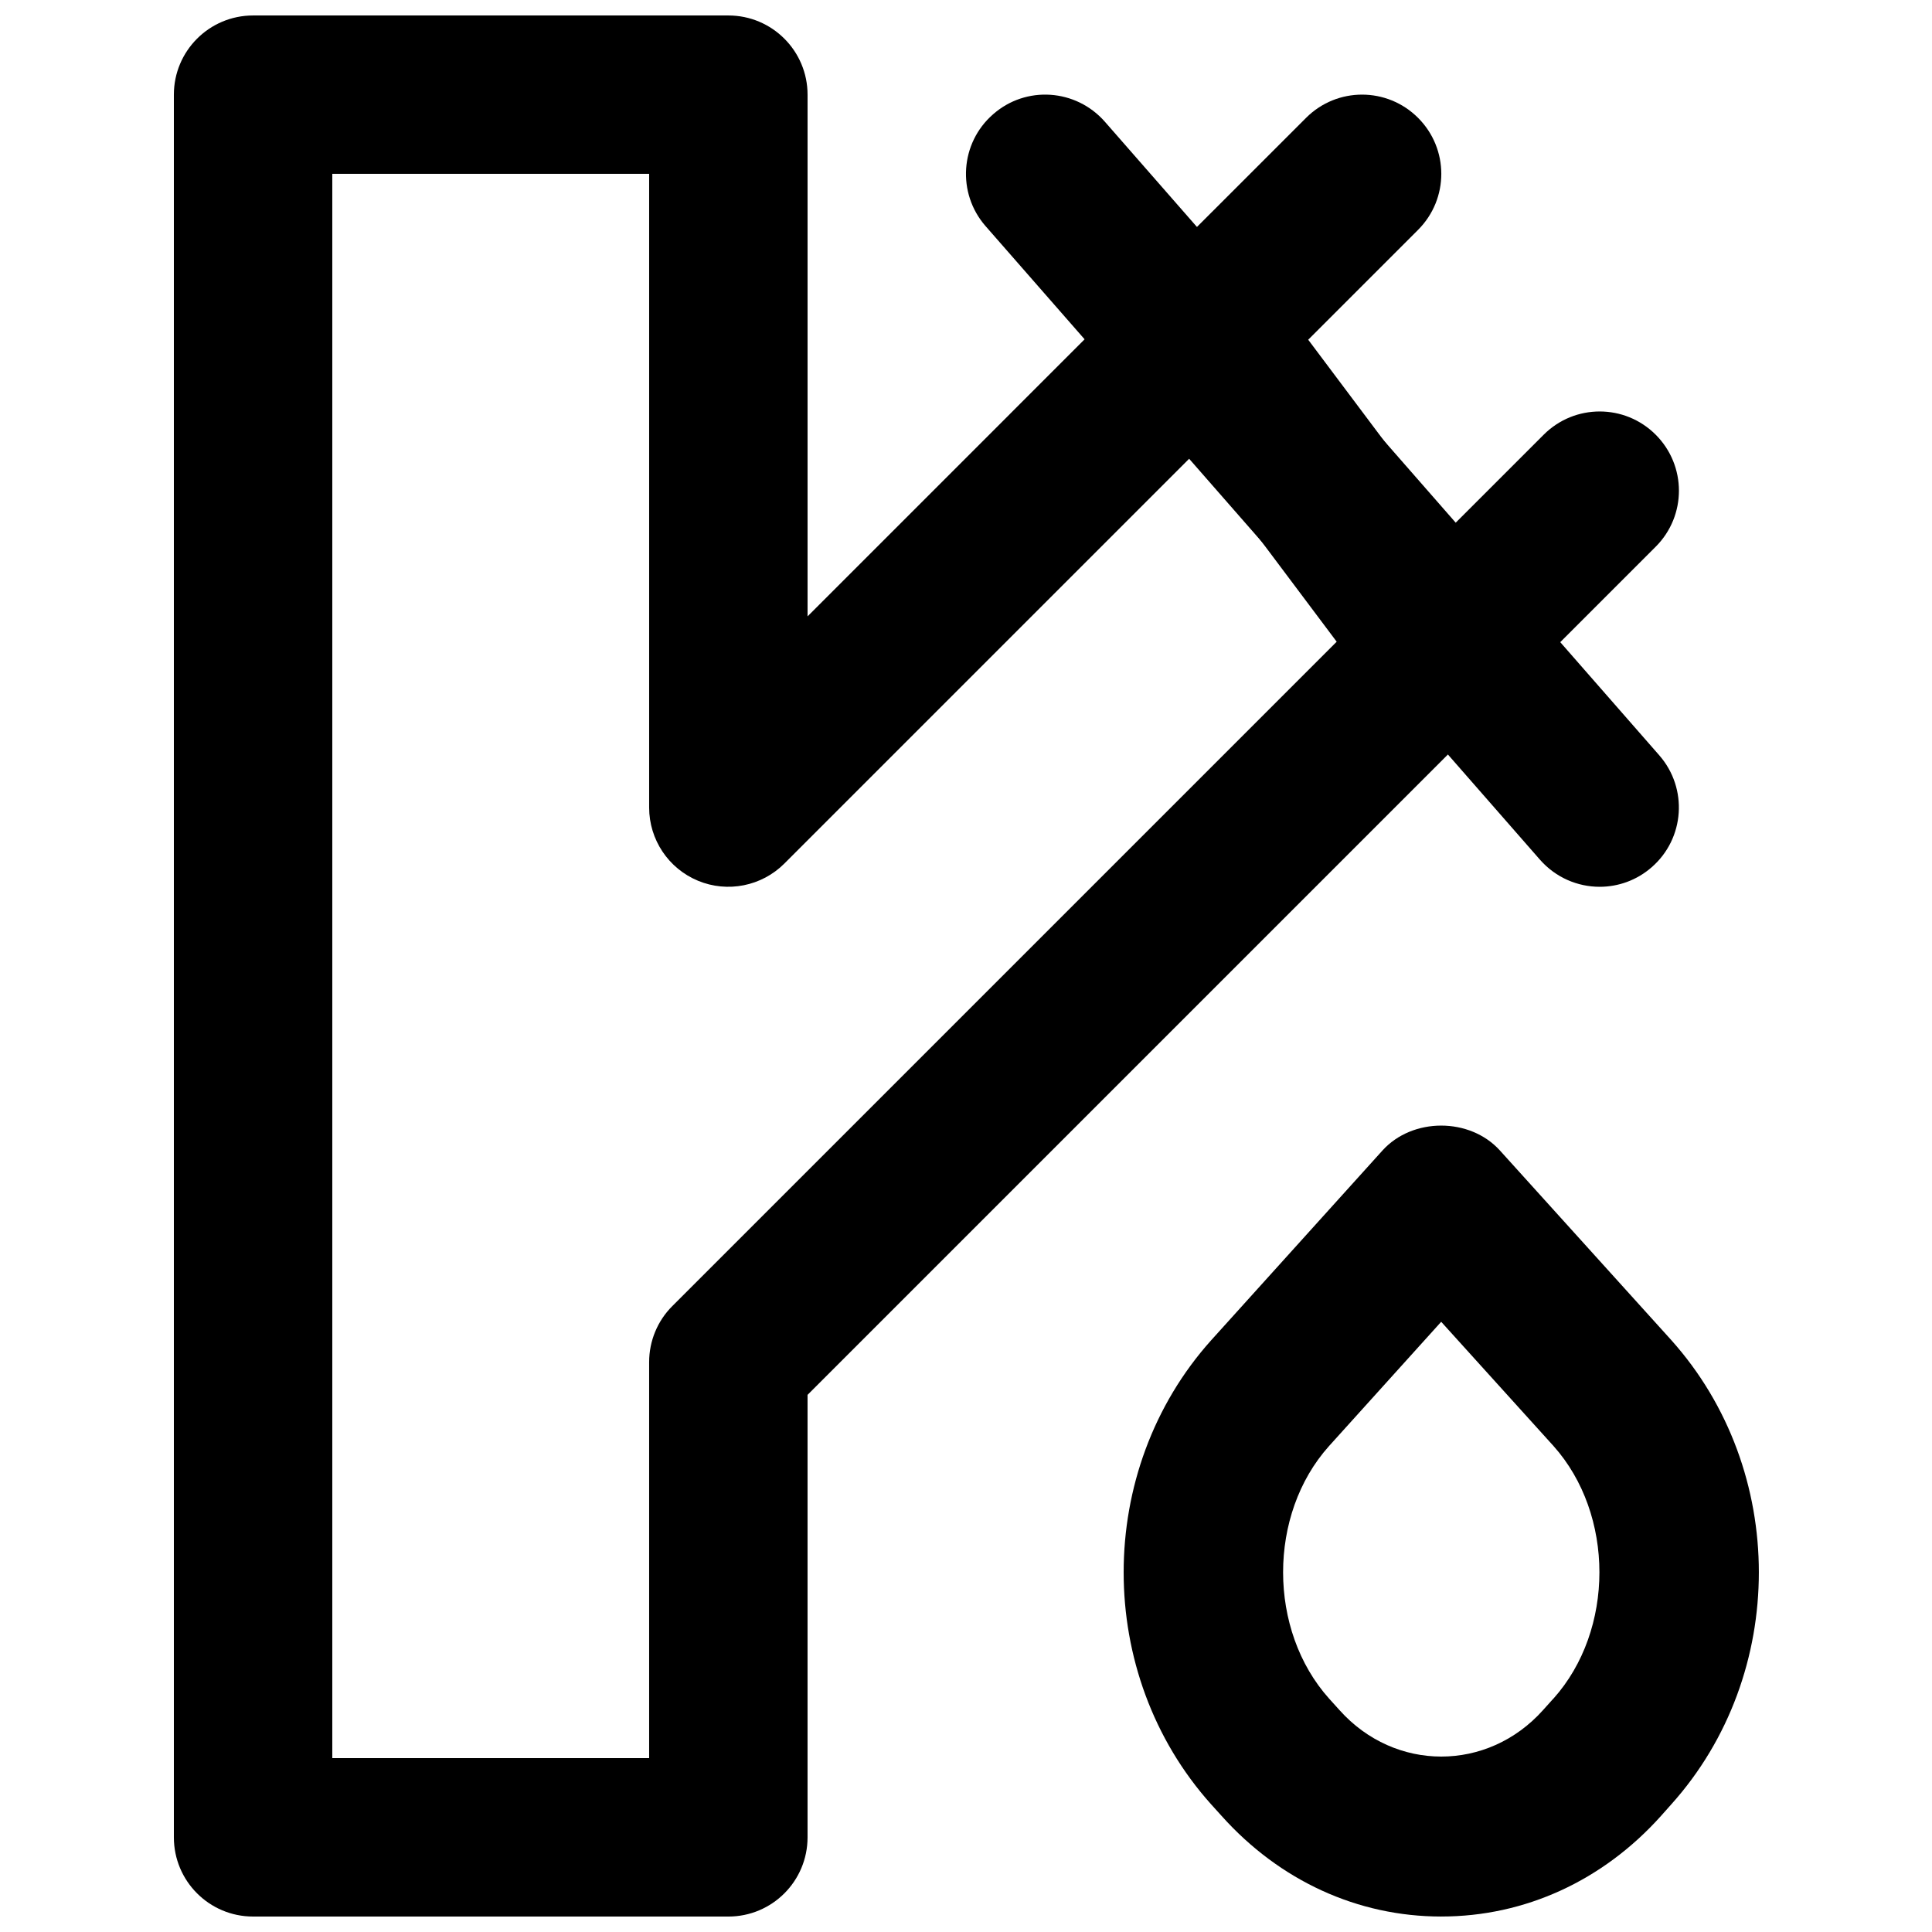
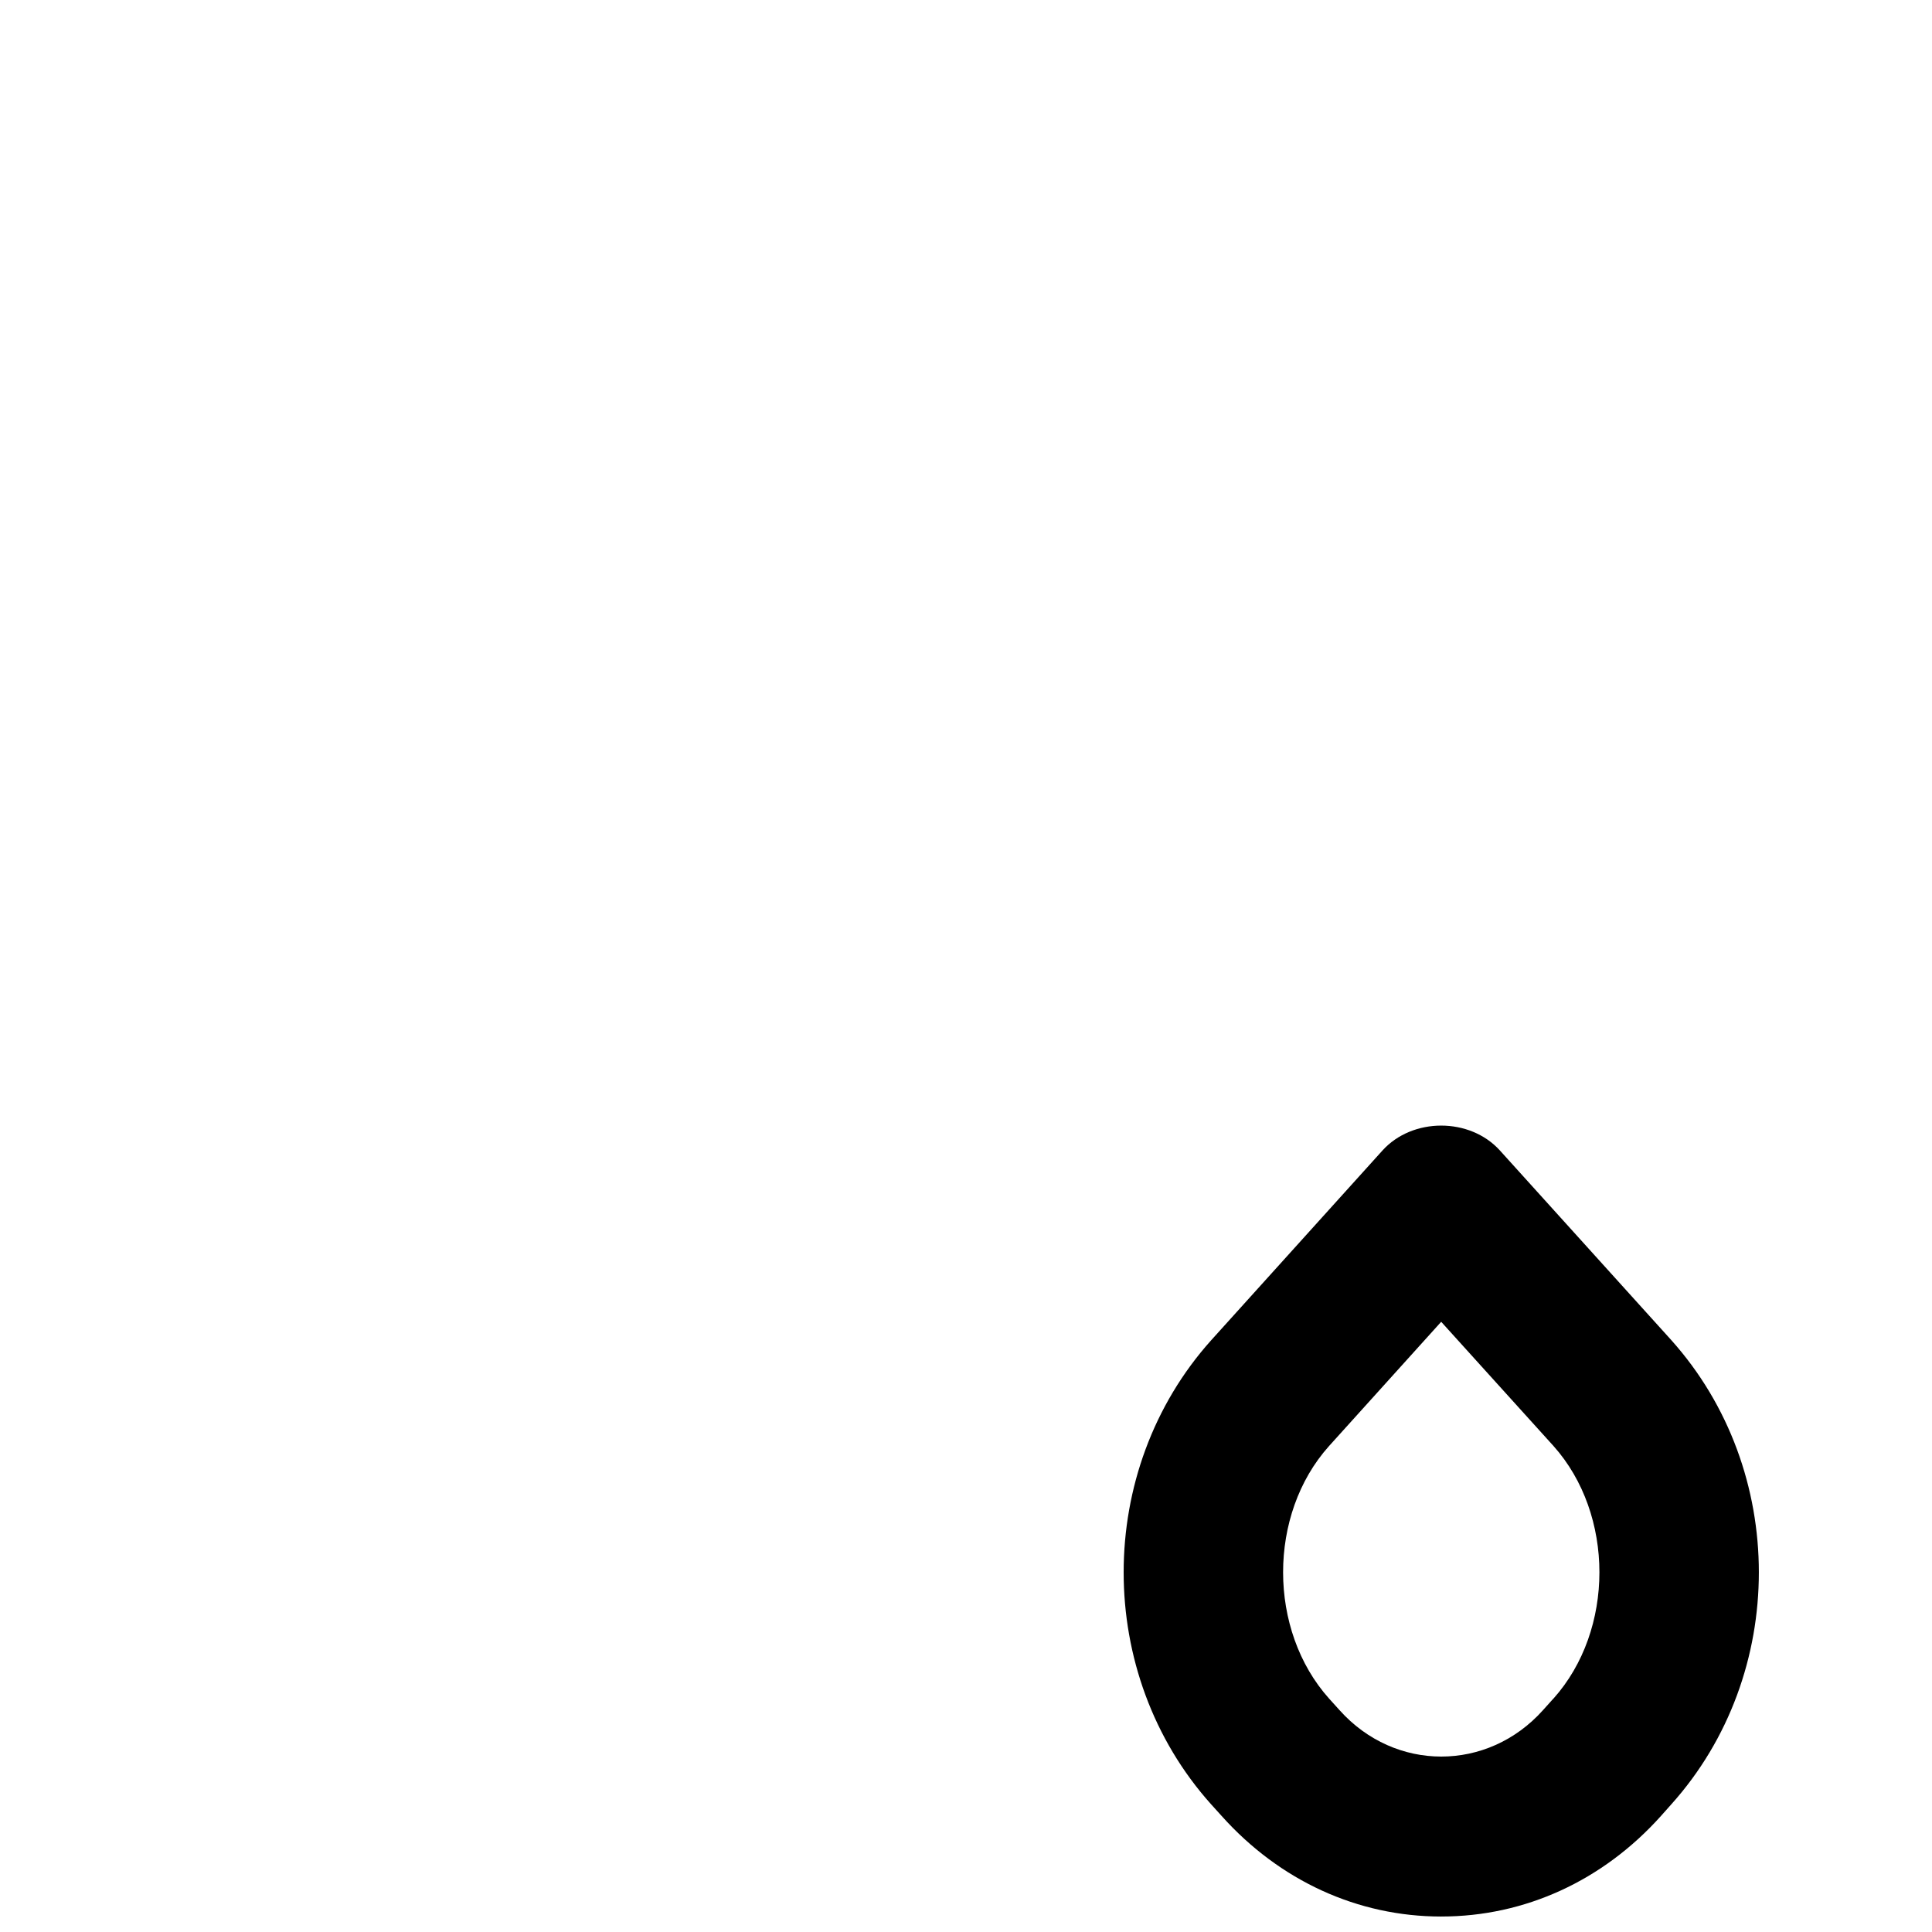
<svg xmlns="http://www.w3.org/2000/svg" width="800px" height="800px" version="1.1" viewBox="144 144 512 512">
  <defs>
    <clipPath id="b">
      <path d="m190 148.09h357v503.81h-357z" />
    </clipPath>
    <clipPath id="a">
      <path d="m441 442h170v209.9h-170z" />
    </clipPath>
  </defs>
  <g clip-path="url(#b)">
-     <path d="m232.06 609.92h83.969v-104.96c0-5.562 2.203-10.914 6.148-14.84l176.06-176.06-37.535-50.047-108.84 108.84c-6.004 6.004-15.051 7.809-22.883 4.555-7.848-3.254-12.949-10.914-12.949-19.395v-167.94h-83.969zm104.96 41.984h-125.95c-11.609 0-20.992-9.402-20.992-20.992v-461.82c0-11.586 9.383-20.992 20.992-20.992h125.95c11.609 0 20.992 9.406 20.992 20.992v138.25l90.117-90.121c4.305-4.301 10.055-6.441 16.332-6.106 6.066 0.441 11.652 3.484 15.305 8.352l62.977 83.969c6.273 8.355 5.434 20.051-1.953 27.438l-182.78 182.78v117.26c0 11.59-9.383 20.992-20.992 20.992z" fill-rule="evenodd" />
-   </g>
-   <path d="m462.98 253.05c-5.375 0-10.75-2.059-14.844-6.152-8.207-8.207-8.207-21.473 0-29.684l41.984-41.98c8.207-8.211 21.477-8.211 29.684 0 8.207 8.207 8.207 21.473 0 29.68l-41.984 41.984c-4.094 4.094-9.469 6.152-14.84 6.152" fill-rule="evenodd" />
-   <path d="m525.95 337.02c-5.371 0-10.746-2.059-14.84-6.152-8.207-8.207-8.207-21.473 0-29.684l41.984-41.984c8.207-8.207 21.477-8.207 29.684 0 8.207 8.211 8.207 21.477 0 29.684l-41.984 41.984c-4.094 4.094-9.469 6.152-14.844 6.152" fill-rule="evenodd" />
-   <path d="m567.93 379.01c-5.836 0-11.648-2.438-15.805-7.16l-146.95-167.94c-7.621-8.73-6.738-22 1.996-29.617 8.688-7.664 21.934-6.781 29.617 1.949l146.95 167.94c7.621 8.734 6.738 22-1.996 29.621-3.965 3.484-8.898 5.207-13.812 5.207" fill-rule="evenodd" />
+     </g>
  <g clip-path="url(#a)">
    <path d="m525.93 494.29-29.746 32.957c-16.207 18.094-16.207 48.766 0.043 66.902l2.769 3.062c14.676 16.398 39.234 16.398 53.91 0l2.75-3.062h0.02c16.246-18.137 16.246-48.809 0-66.965zm0.02 157.61c-22.145 0-42.82-9.469-58.23-26.684l-2.75-3.043c-30.922-34.488-30.922-88.523 0.02-123.01l45.367-50.258c7.934-8.793 23.172-8.836 31.152 0l45.363 50.195c30.984 34.551 30.984 88.586 0.039 123.07l-2.727 3.066c-15.41 17.191-36.086 26.66-58.234 26.66z" fill-rule="evenodd" />
  </g>
</svg>